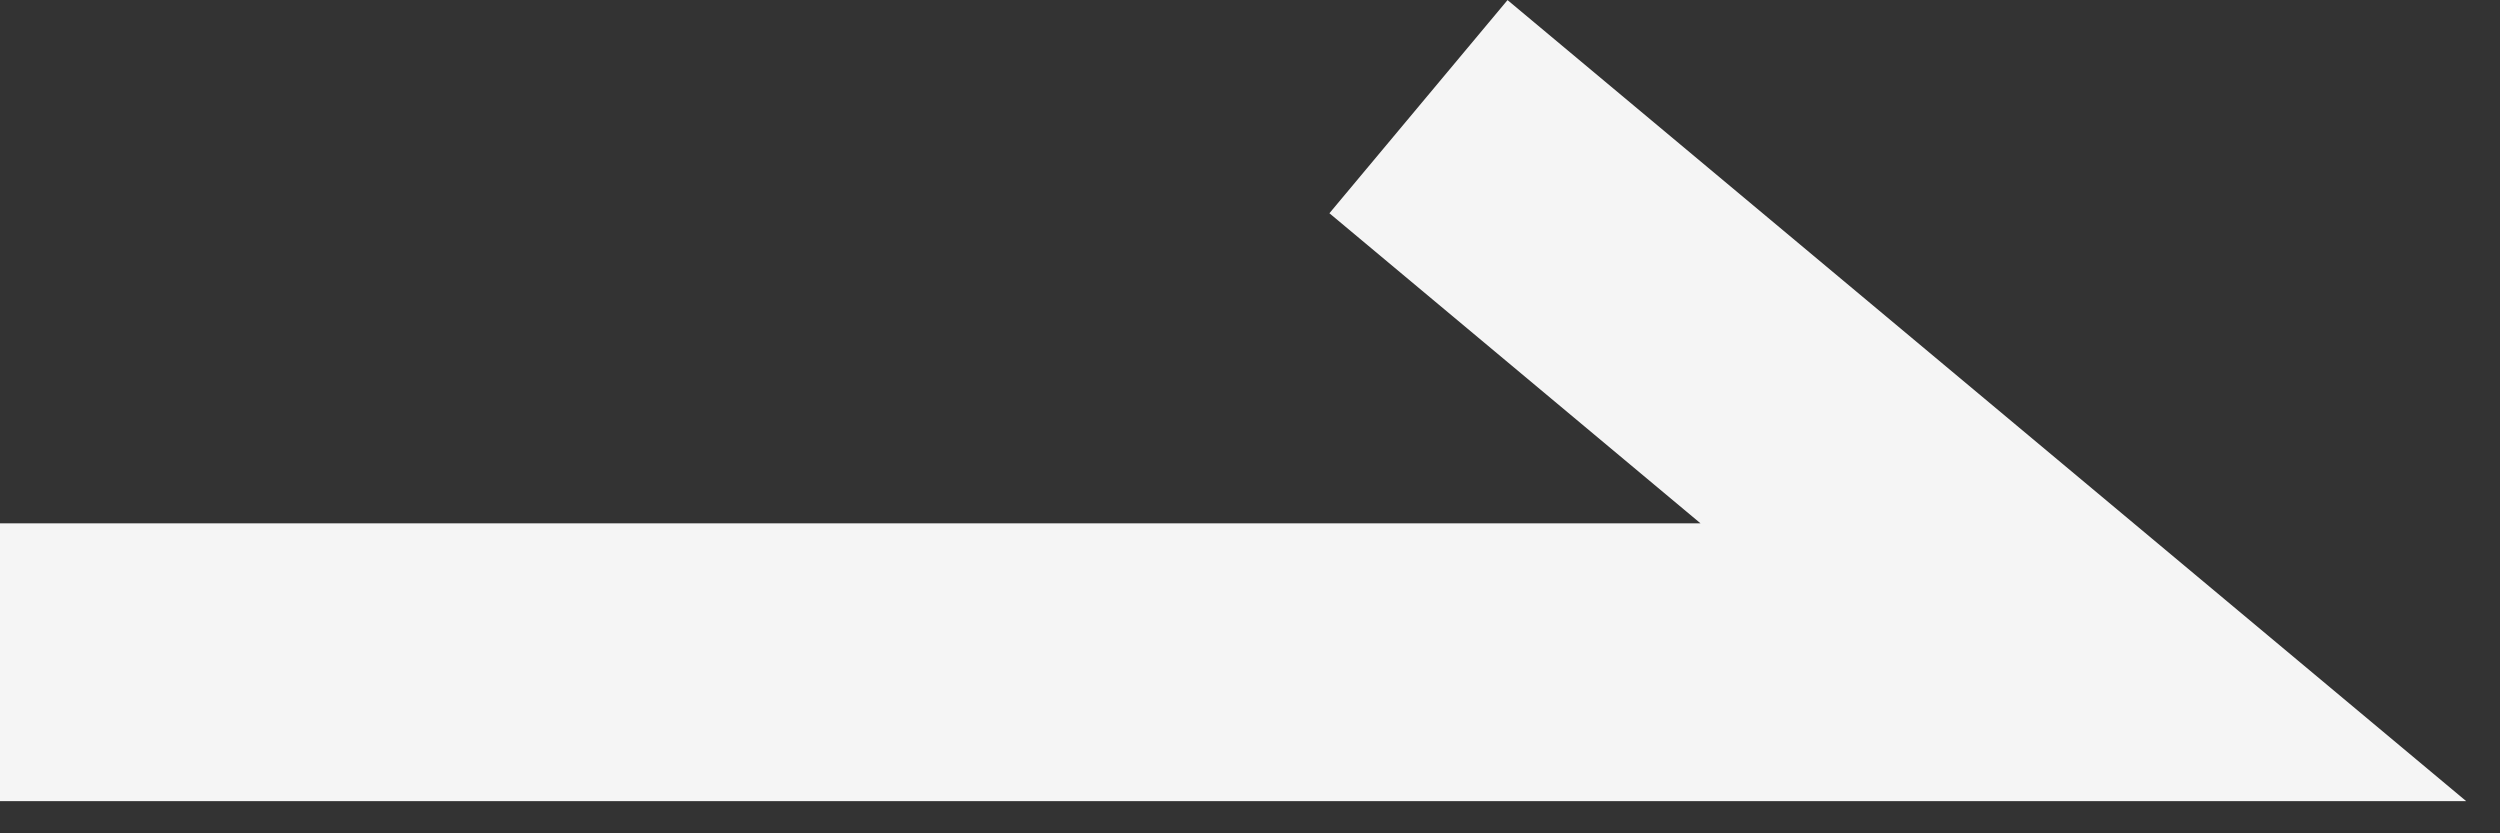
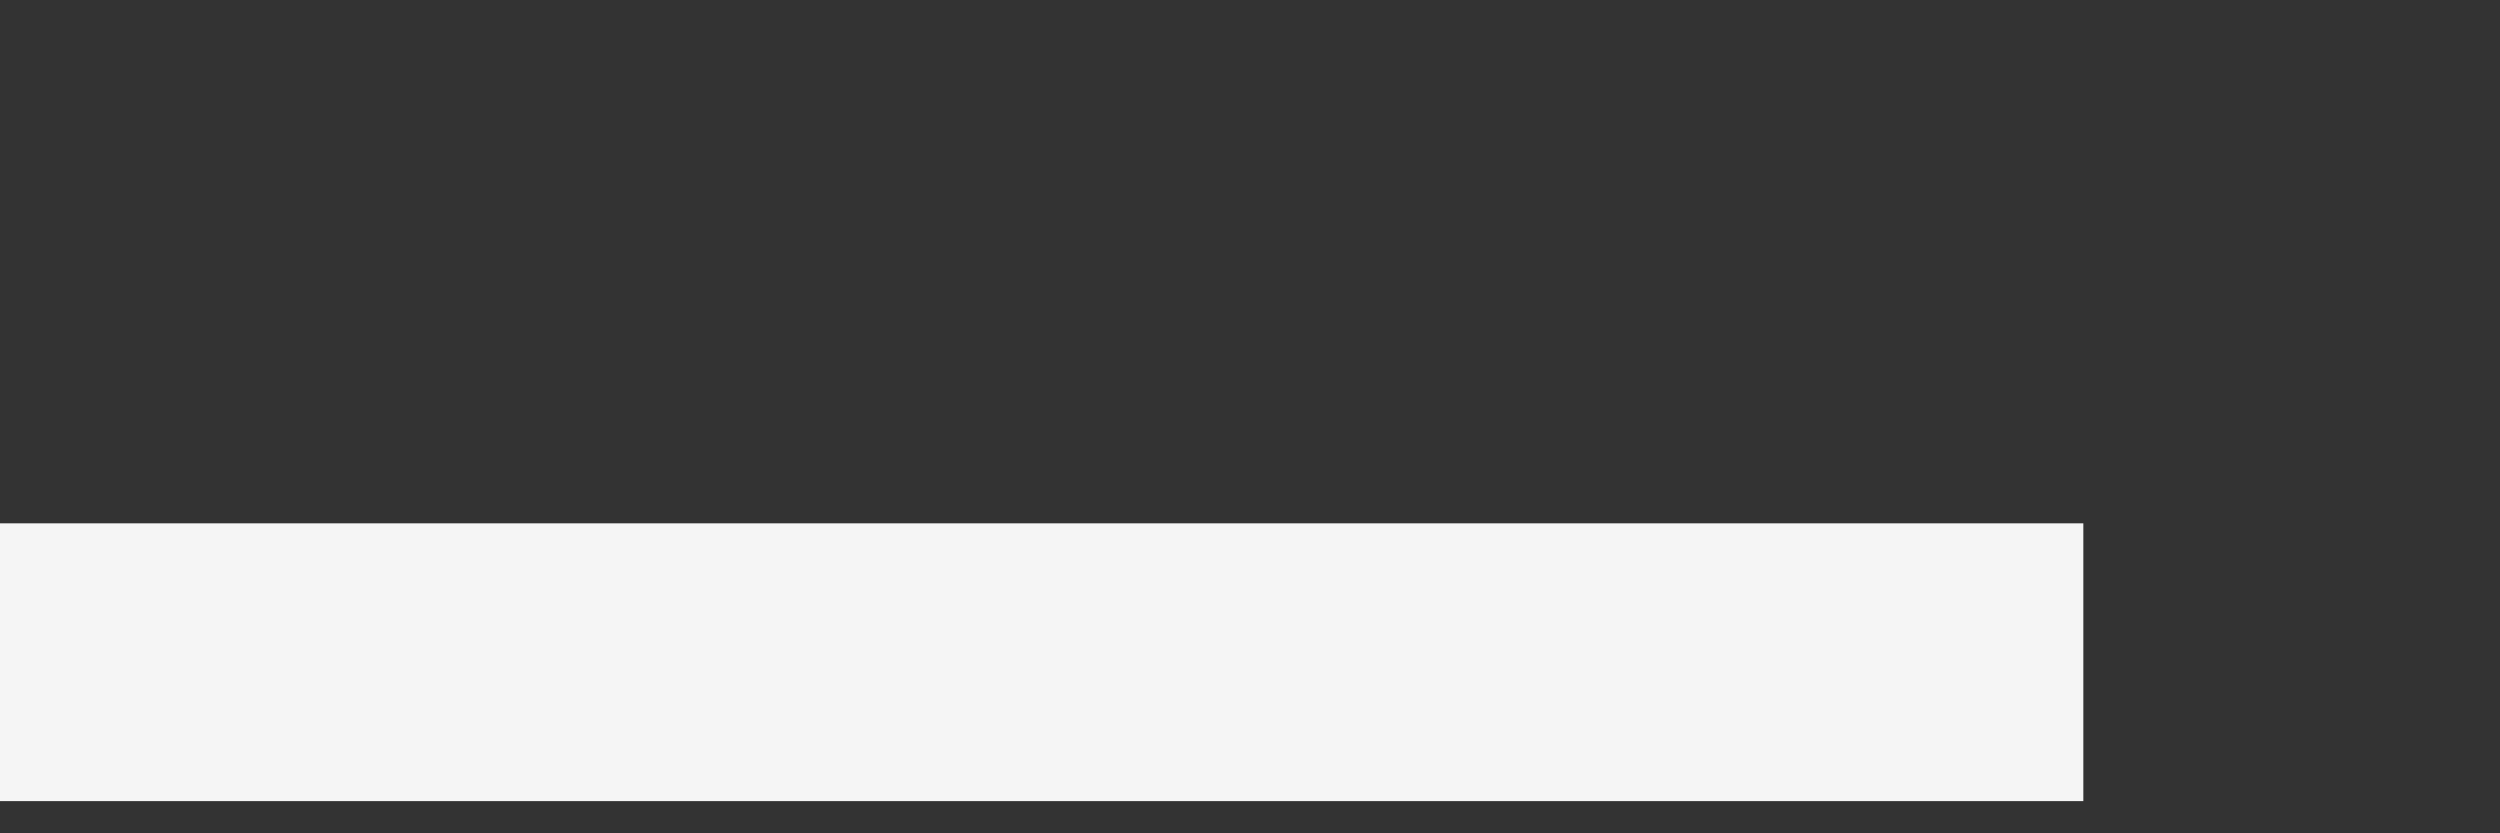
<svg xmlns="http://www.w3.org/2000/svg" width="18" height="6" viewBox="0 0 18 6" fill="none">
  <rect x="0" y="0" width="18" height="6" fill="#333333" stroke="none" />
-   <path d="M0 4.768H15L10.213 0.768" stroke="#F5F5F5" stroke-width="2" />
+   <path d="M0 4.768H15" stroke="#F5F5F5" stroke-width="2" />
</svg>